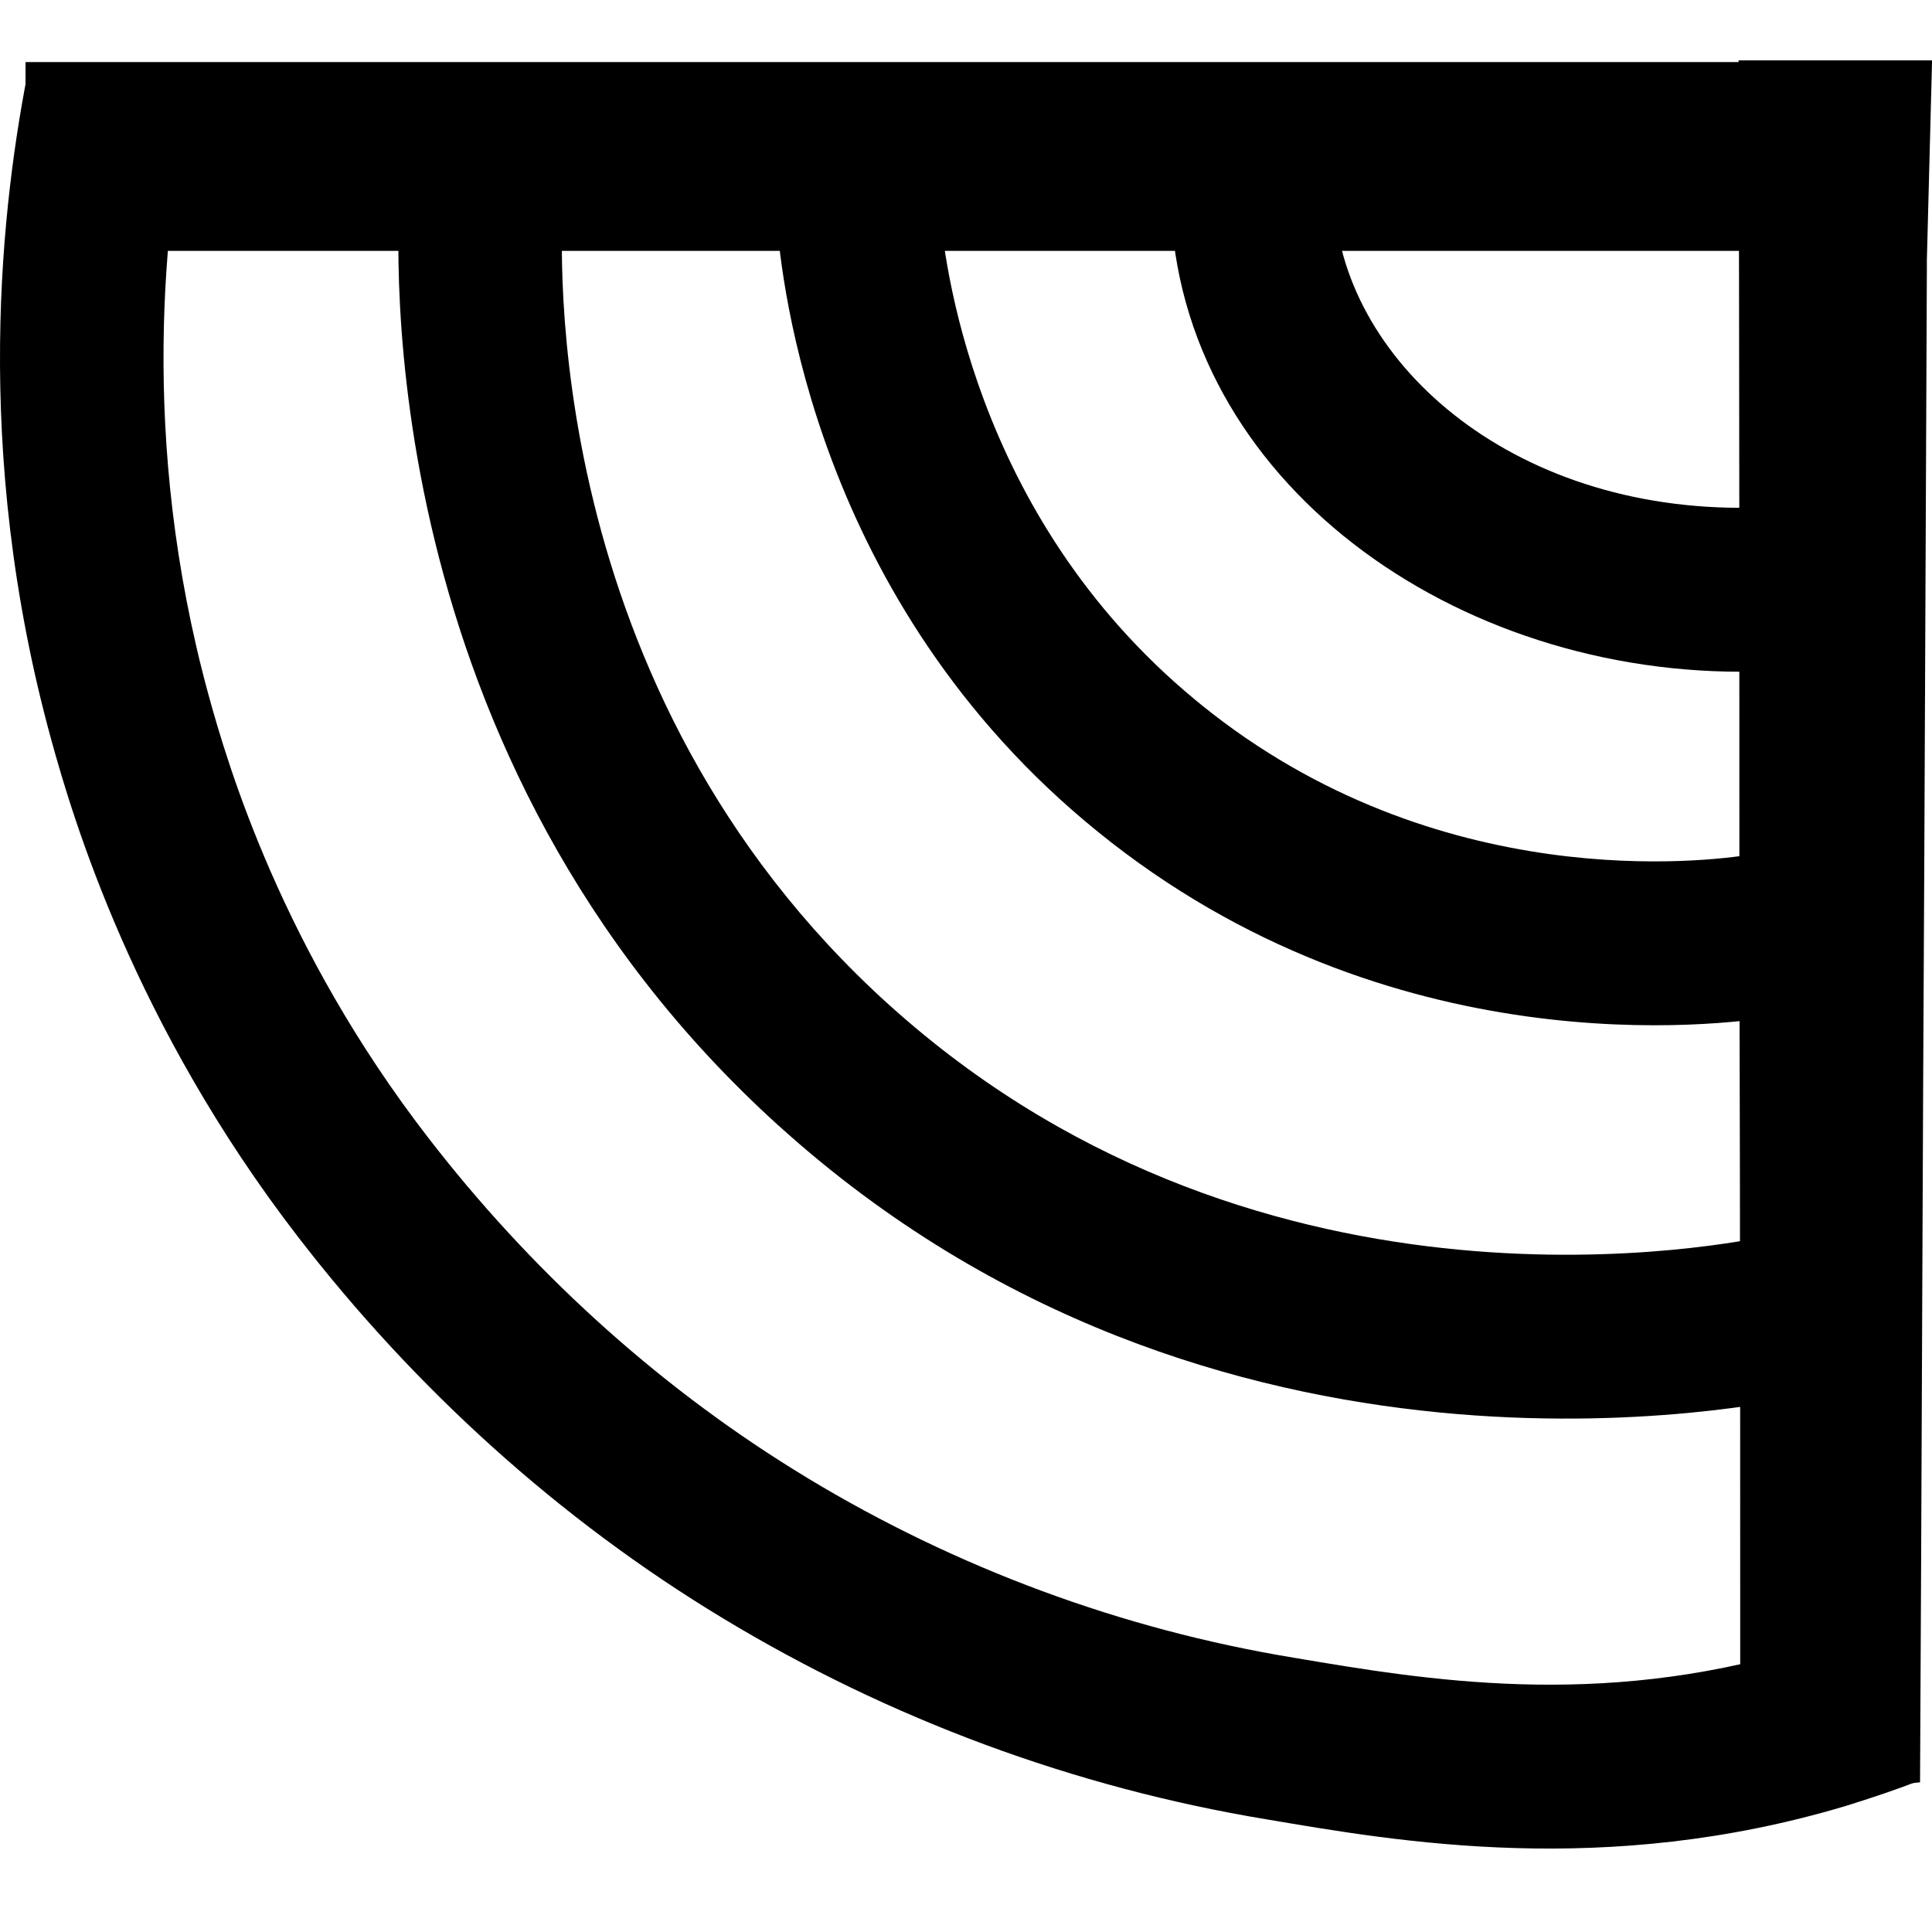
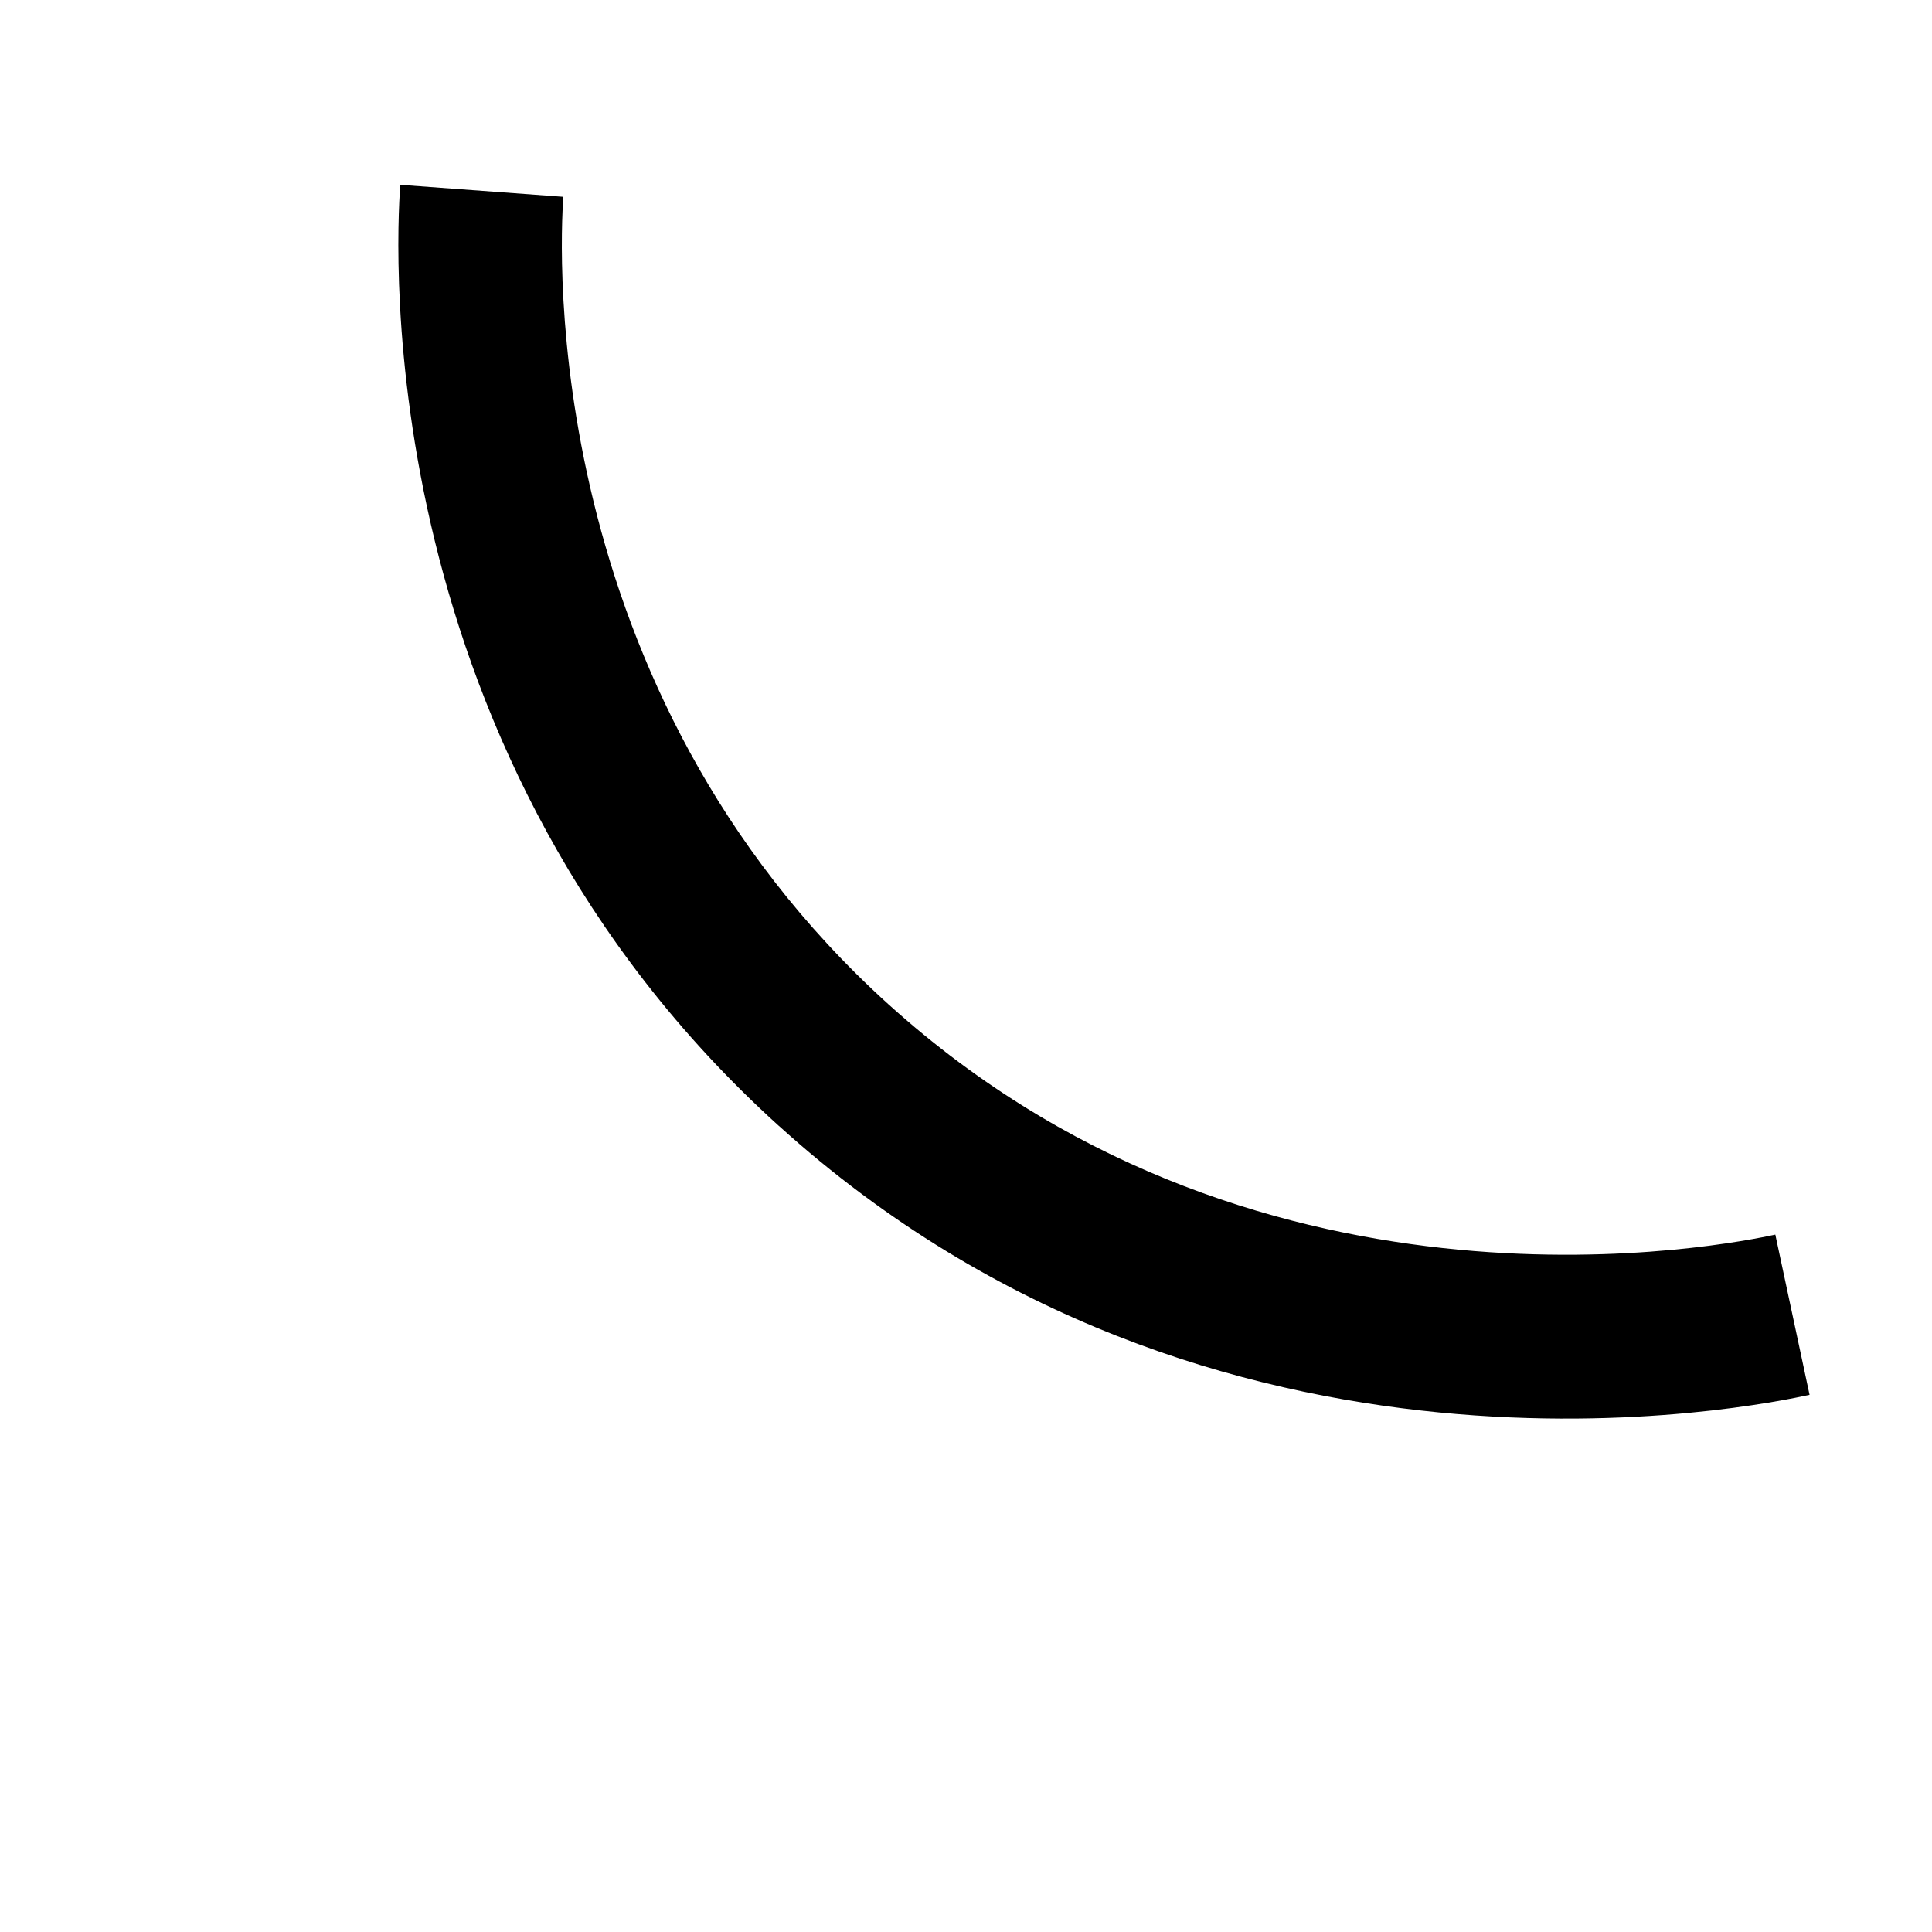
<svg xmlns="http://www.w3.org/2000/svg" width="32" height="32" viewBox="0 0 32 32" fill="none">
-   <path d="M31.901 1.028H0.423V4.155H31.901V1.028Z" fill="black" />
-   <path d="M32 1V1.043C31.972 2.137 31.915 4.311 31.915 4.311V4.453C31.901 7.679 31.887 10.905 31.873 14.131C31.844 19.261 31.83 24.391 31.802 29.521C30.809 29.621 29.817 29.72 28.824 29.82C28.824 25.144 28.824 20.455 28.81 15.765C28.81 10.848 28.81 5.931 28.796 1H32Z" fill="black" />
-   <path d="M22.095 3.132C22.095 5.807 24.838 8.411 28.837 8.411V11.126C23.875 11.126 19.387 7.789 19.387 3.132H22.095Z" fill="black" />
-   <path d="M15.567 3.47C15.63 4.203 16.065 8.511 19.801 11.595L19.89 11.668L19.891 11.669C23.812 14.848 28.306 14.265 28.991 14.155L29.421 16.835C28.517 16.981 23.029 17.705 18.187 13.779V13.779C13.47 9.961 12.947 4.613 12.869 3.703L15.567 3.47Z" fill="black" />
  <path d="M9.331 3.26C9.267 4.132 8.938 11.407 14.715 16.634L14.86 16.763C21 22.184 28.666 20.608 29.405 20.449L29.972 23.103C29.128 23.285 20.122 25.181 12.901 18.648H12.9C6.143 12.535 6.552 4.121 6.63 3.061L9.331 3.26Z" fill="black" />
-   <path d="M3.14 1.609C2.738 3.607 2.287 7.255 3.458 11.525C3.779 12.692 4.672 15.707 7.081 18.829L7.081 18.829C8.758 21.006 10.823 22.899 13.147 24.341L13.372 24.479L13.373 24.48C15.836 25.969 18.58 26.988 21.429 27.457L21.432 27.458L21.435 27.458C23.61 27.826 26.464 28.307 29.791 27.313C30.223 27.178 30.556 27.061 30.772 26.978L31.753 29.507C31.46 29.622 31.06 29.76 30.589 29.907L30.572 29.912C26.586 31.105 23.174 30.506 20.984 30.135C17.795 29.609 14.727 28.469 11.974 26.804C9.257 25.164 6.864 22.988 4.938 20.489C2.215 16.96 1.207 13.552 0.847 12.246L0.847 12.245C-0.477 7.421 0.036 3.31 0.485 1.073L3.14 1.609Z" fill="black" />
</svg>